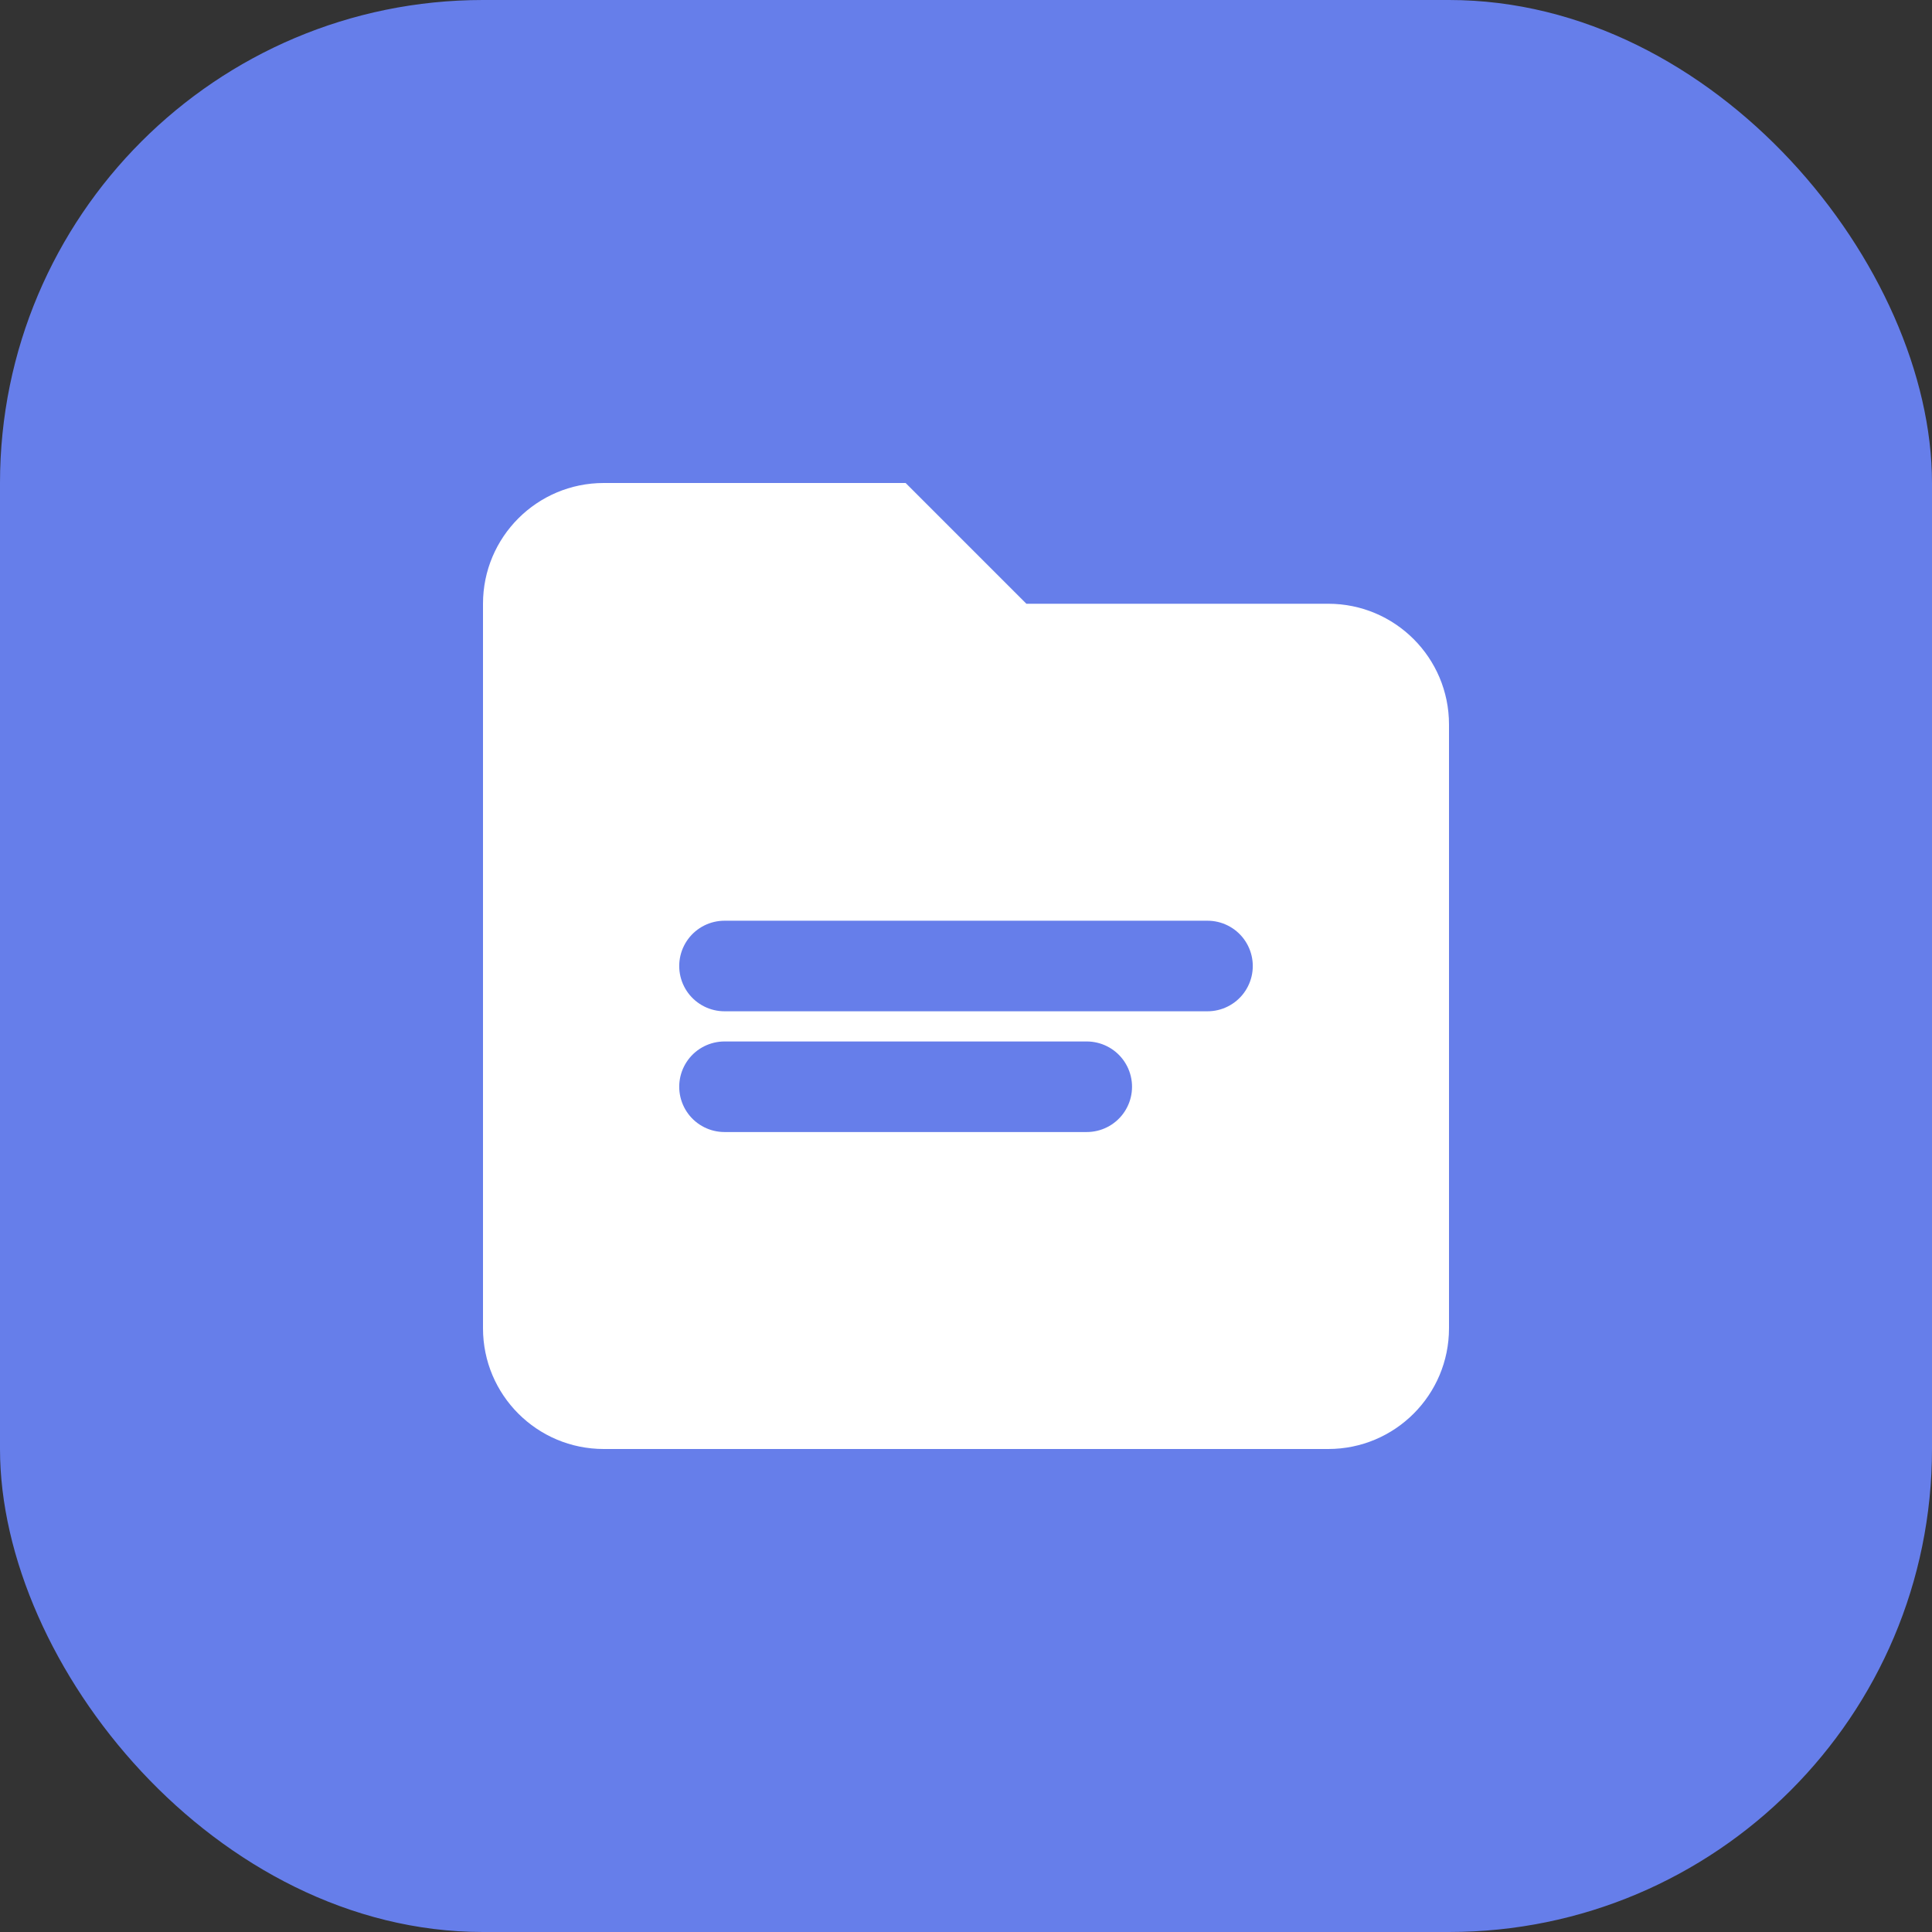
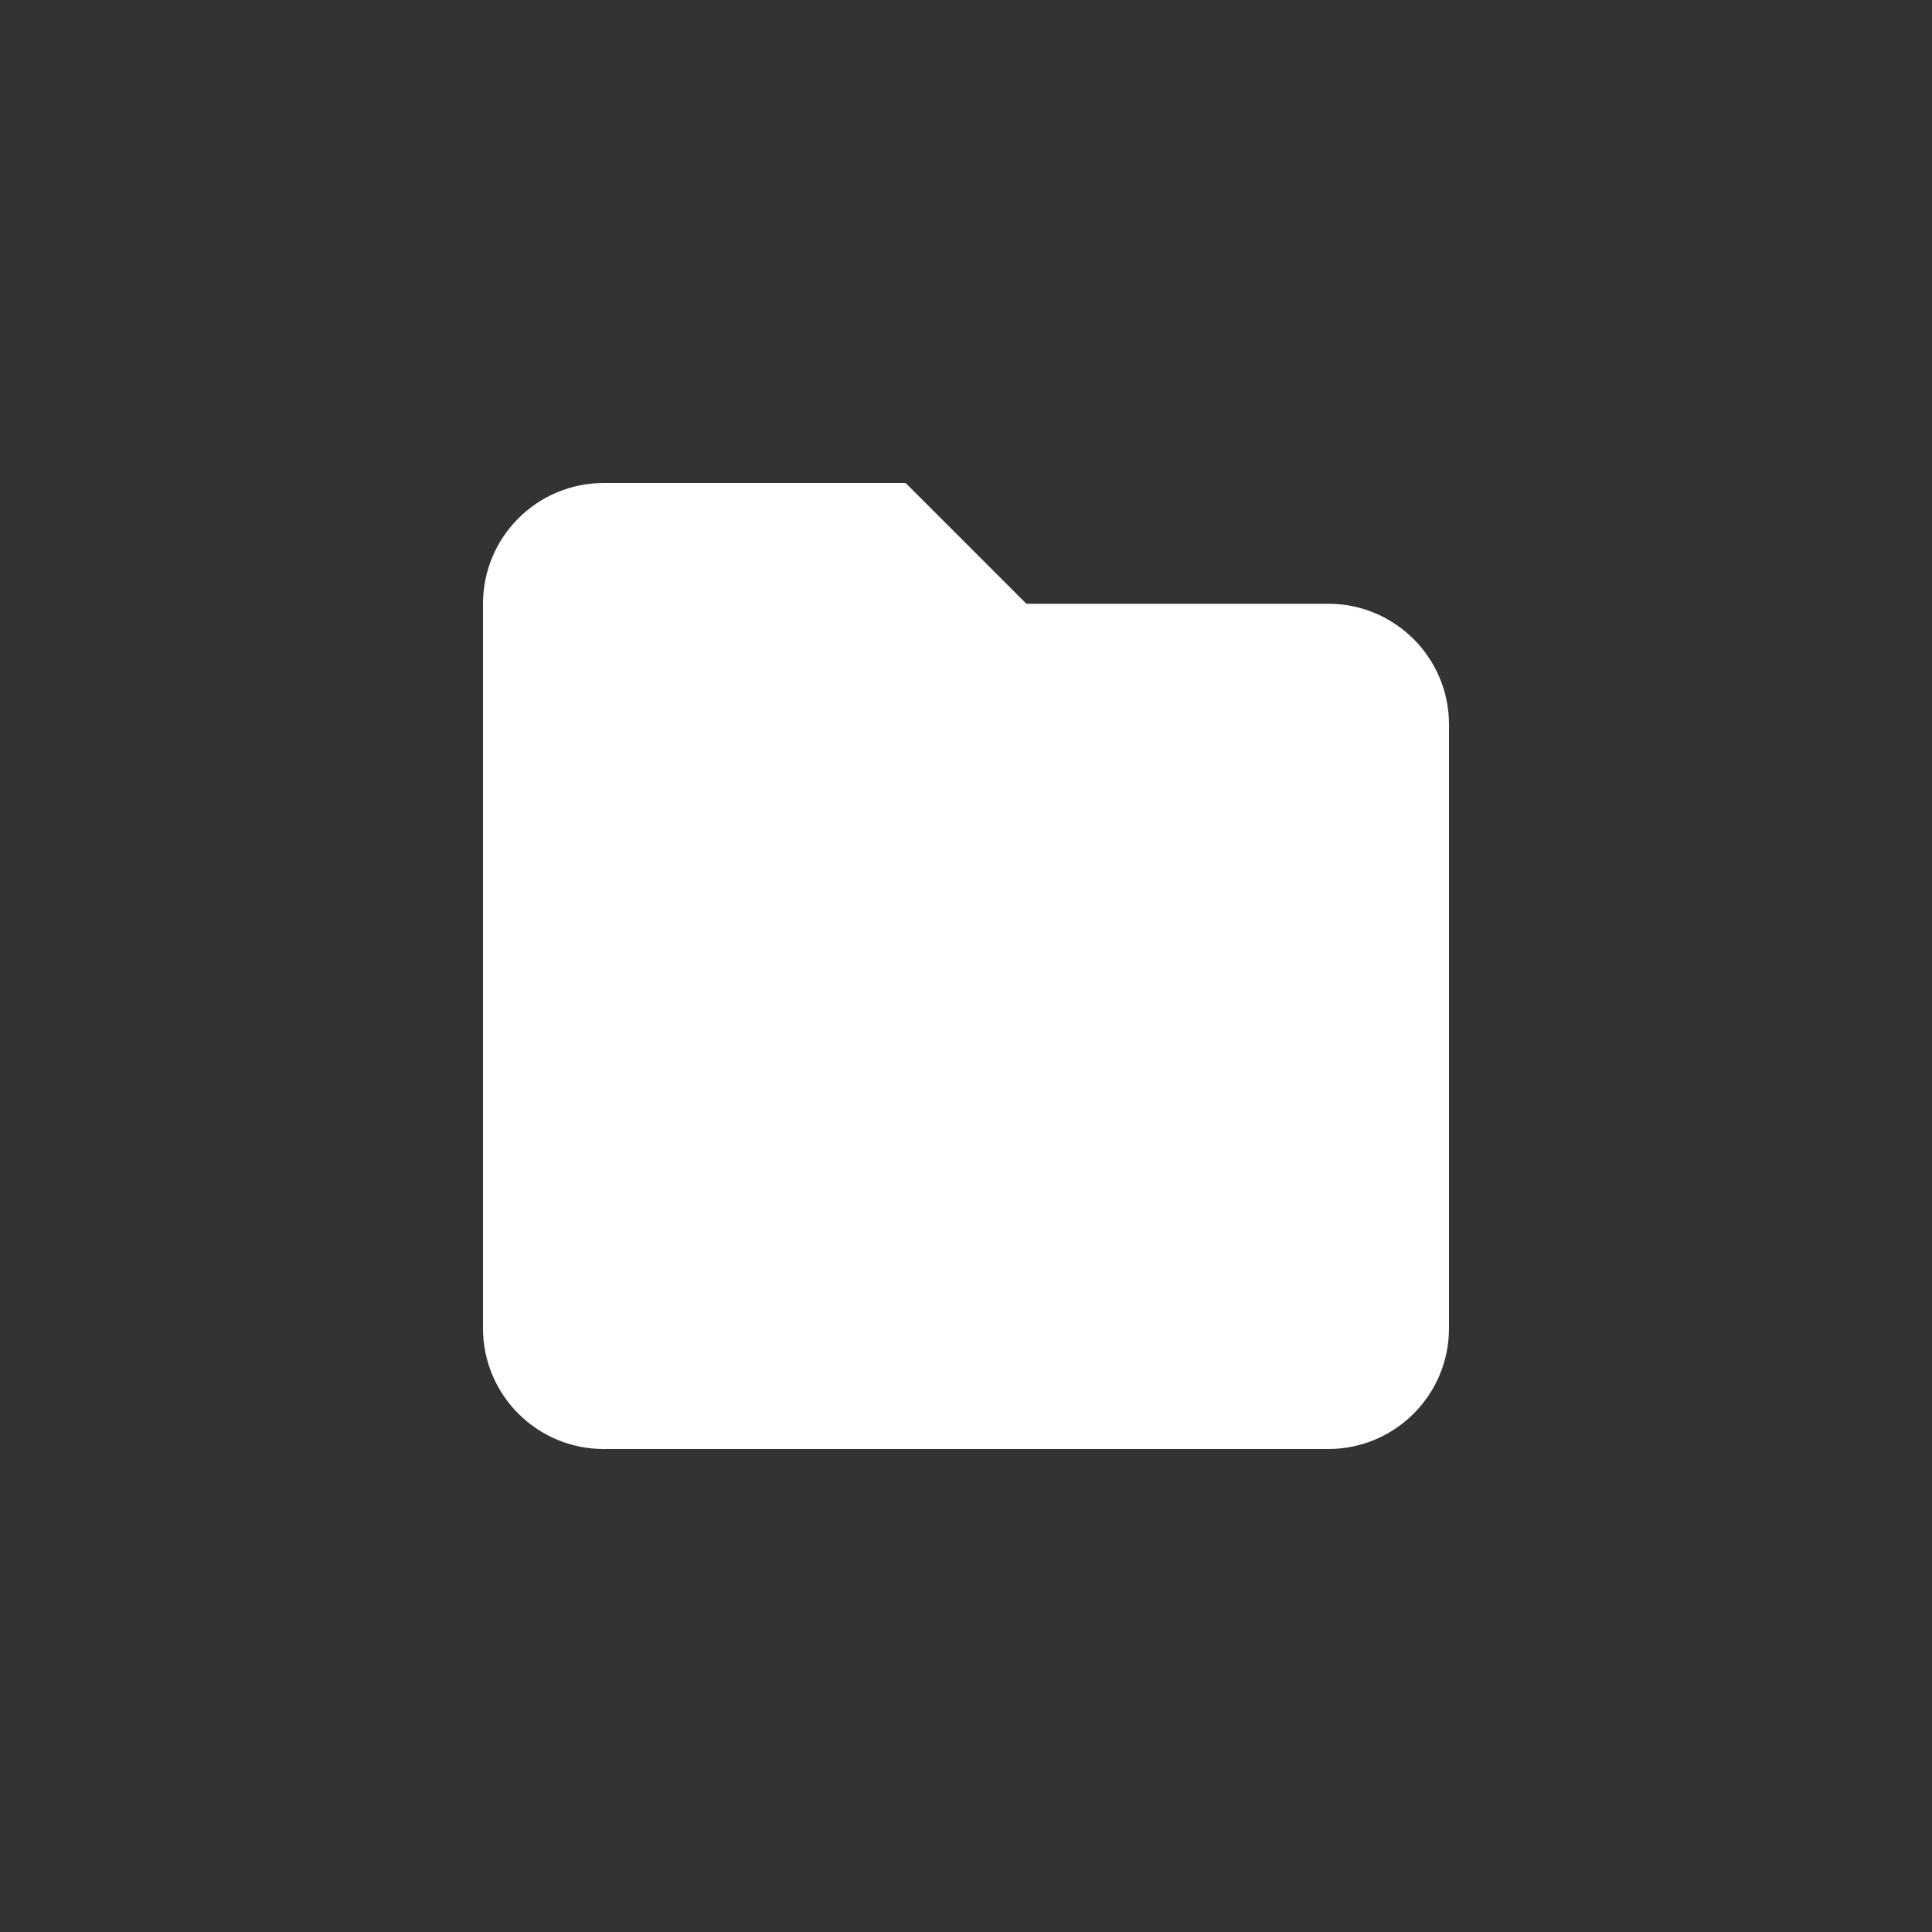
<svg xmlns="http://www.w3.org/2000/svg" width="32" height="32" viewBox="0 0 32 32" fill="none">
  <rect x="0" y="0" width="32" height="32" fill="#333333" stroke="none" />
-   <rect width="32" height="32" rx="8" fill="#667eea" />
  <path d="M8 10C8 8.895 8.895 8 10 8H15L17 10H22C23.105 10 24 10.895 24 12V22C24 23.105 23.105 24 22 24H10C8.895 24 8 23.105 8 22V10Z" fill="white" />
-   <path d="M12 16H20M12 18H18" stroke="#667eea" stroke-width="1.5" stroke-linecap="round" />
</svg>